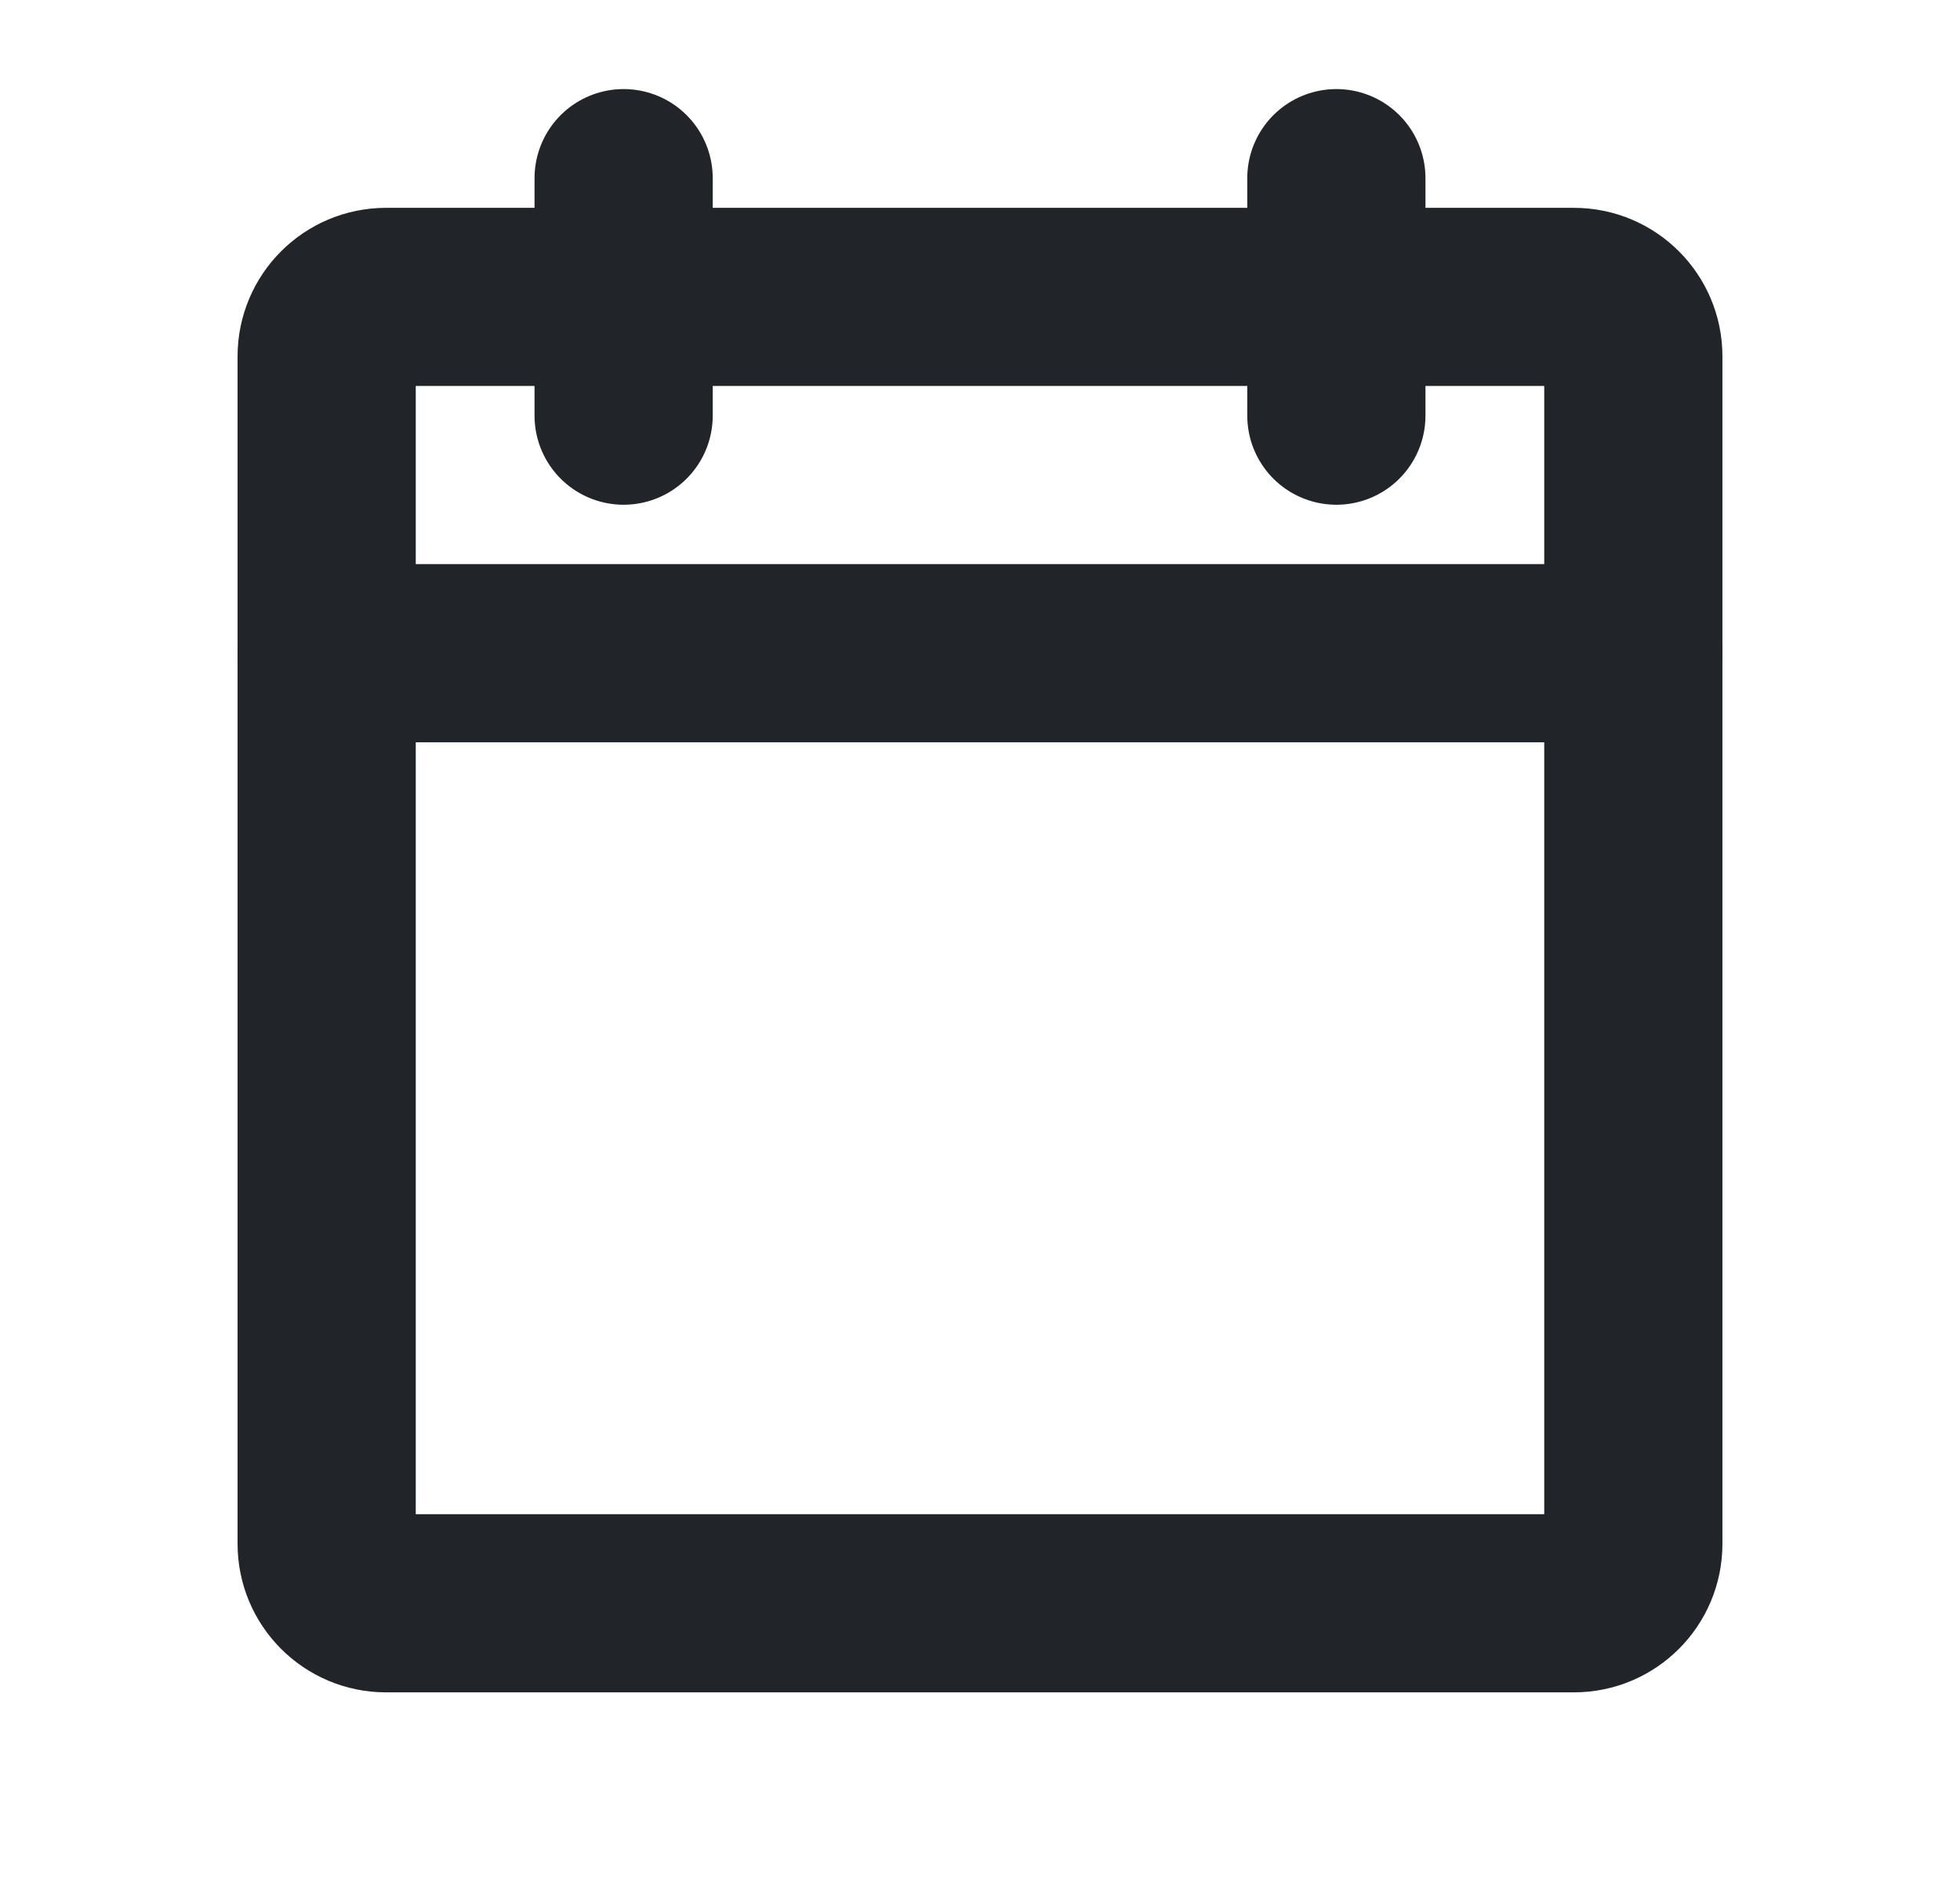
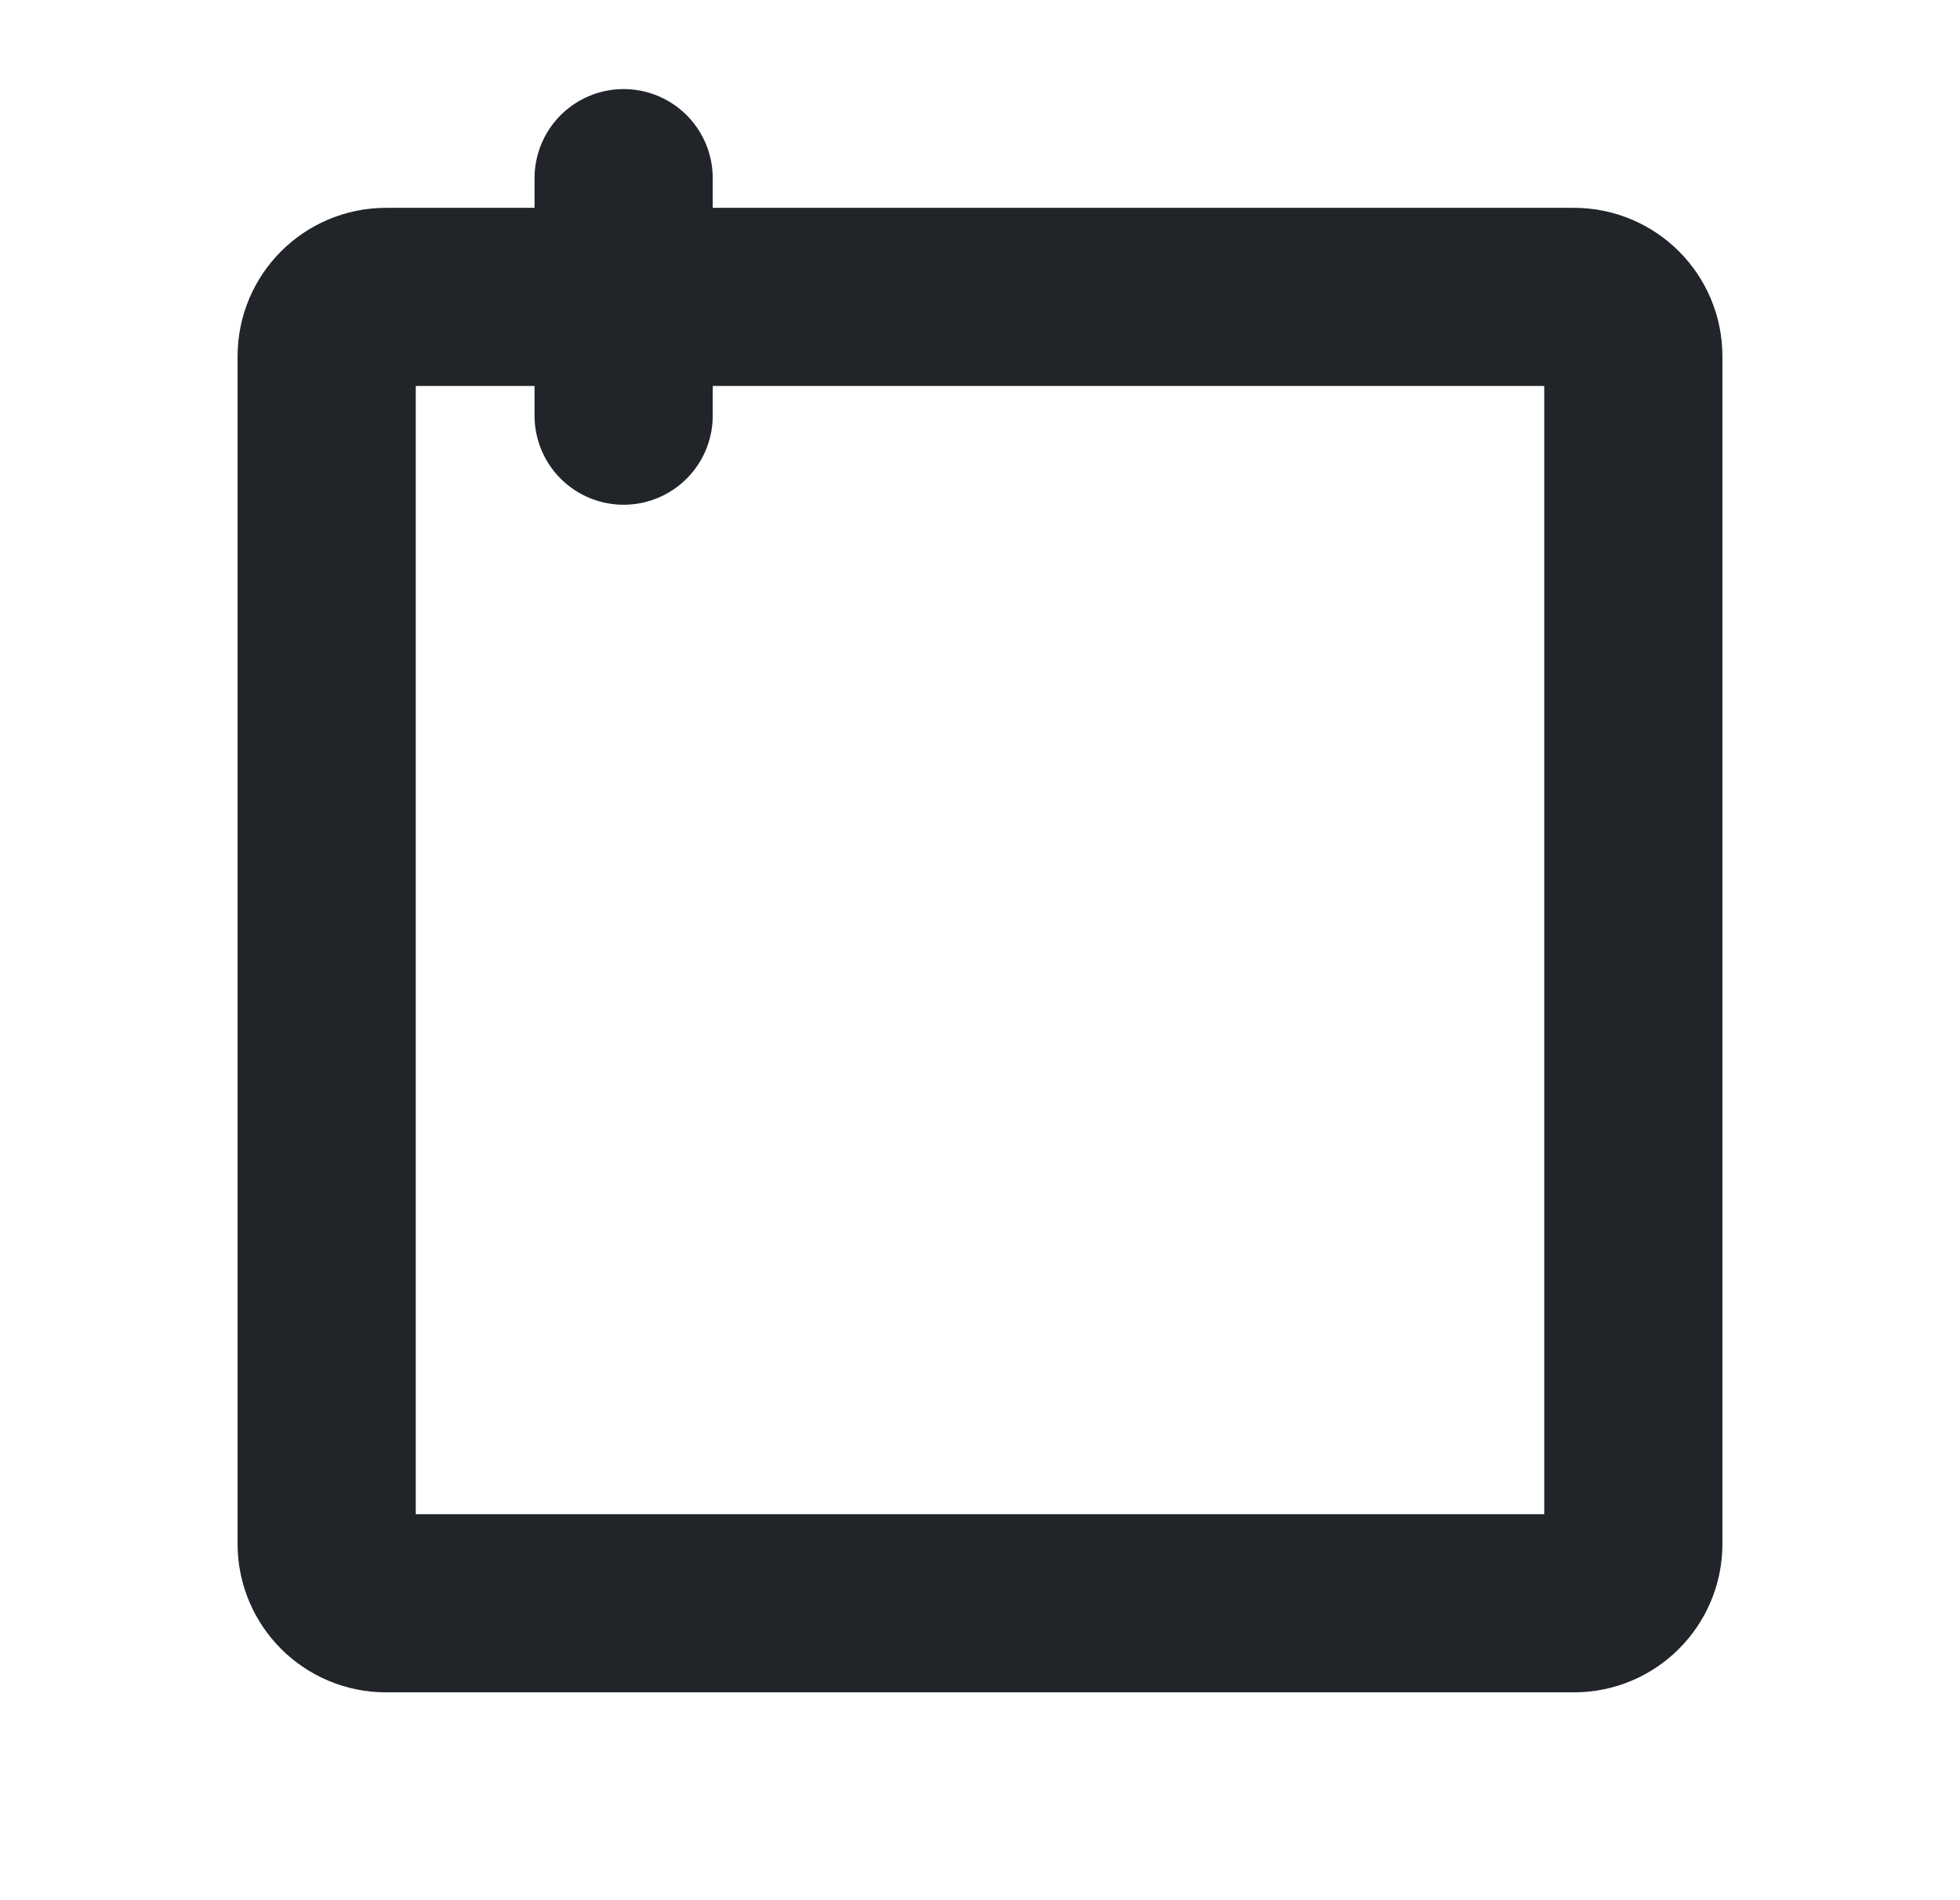
<svg xmlns="http://www.w3.org/2000/svg" width="33" height="32" viewBox="0 0 33 32" fill="none">
  <path d="M26.5 5H6.5C5.948 5 5.5 5.448 5.5 6V26C5.5 26.552 5.948 27 6.5 27H26.5C27.052 27 27.5 26.552 27.5 26V6C27.5 5.448 27.052 5 26.5 5Z" stroke="#212529" stroke-width="3" stroke-linecap="round" stroke-linejoin="round" />
-   <path d="M22.5 3V7" stroke="#212529" stroke-width="3" stroke-linecap="round" stroke-linejoin="round" />
  <path d="M10.5 3V7" stroke="#212529" stroke-width="3" stroke-linecap="round" stroke-linejoin="round" />
-   <path d="M5.5 11H27.5" stroke="#212529" stroke-width="3" stroke-linecap="round" stroke-linejoin="round" />
</svg>